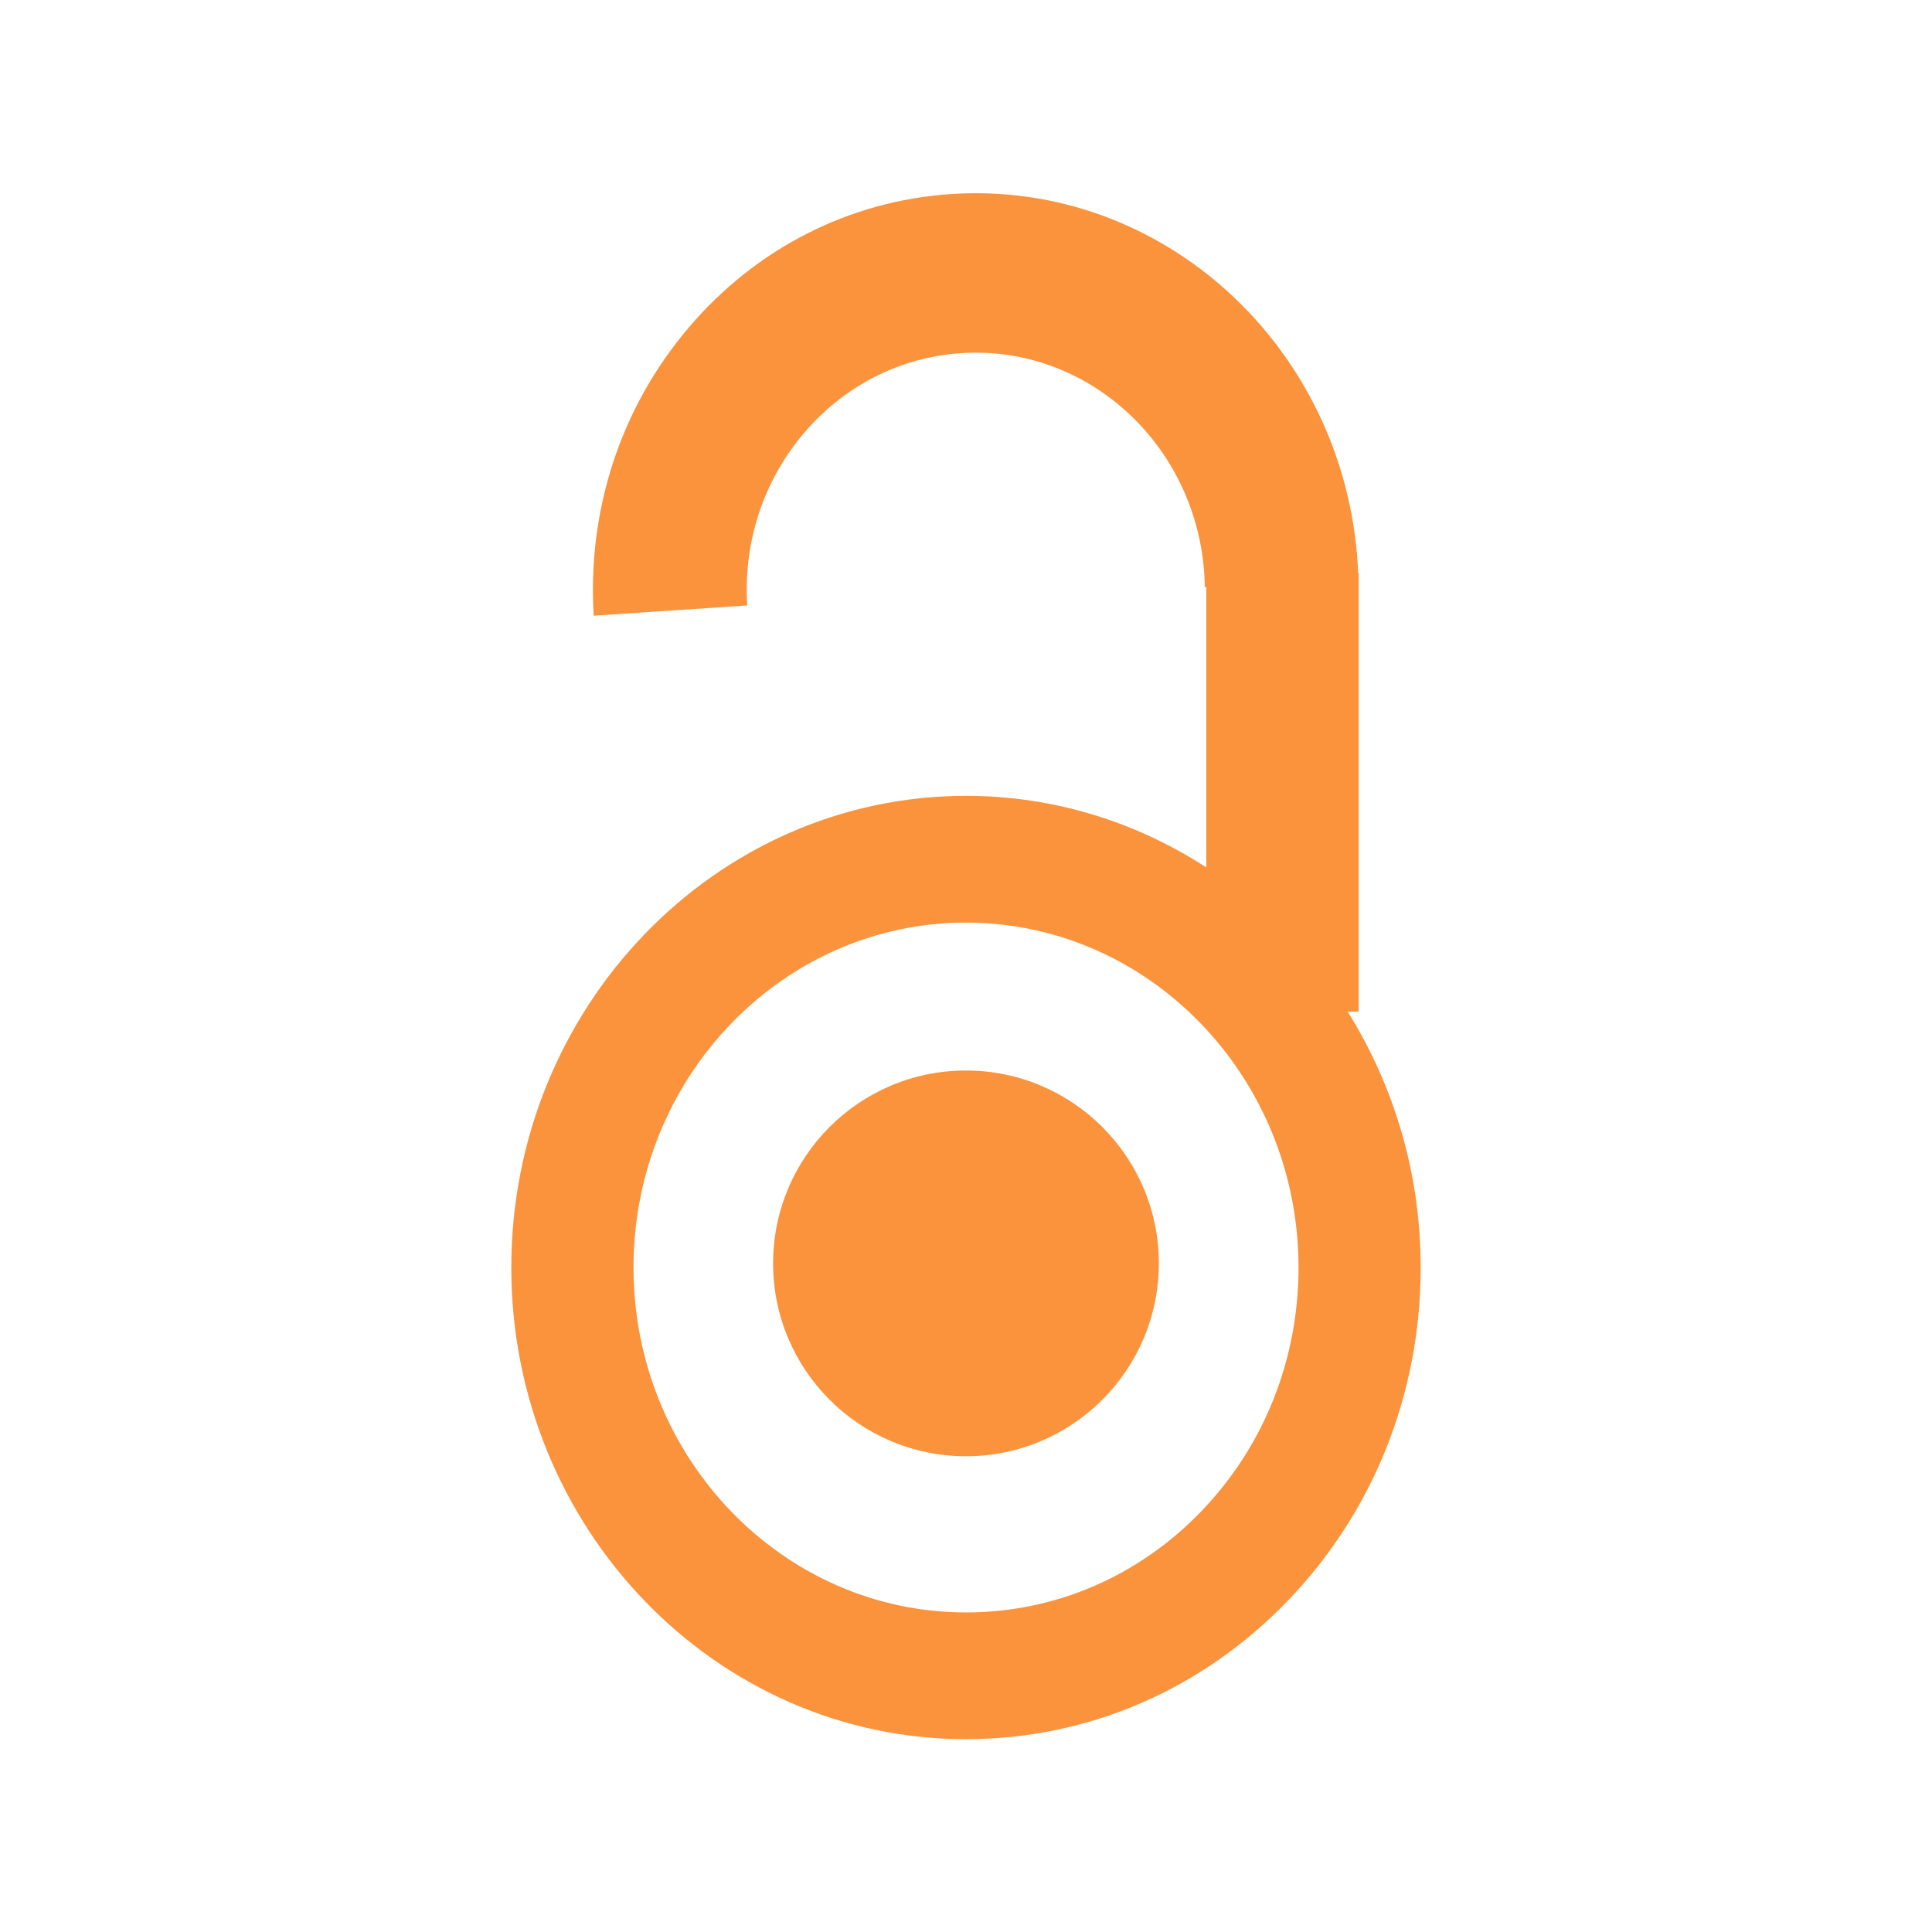
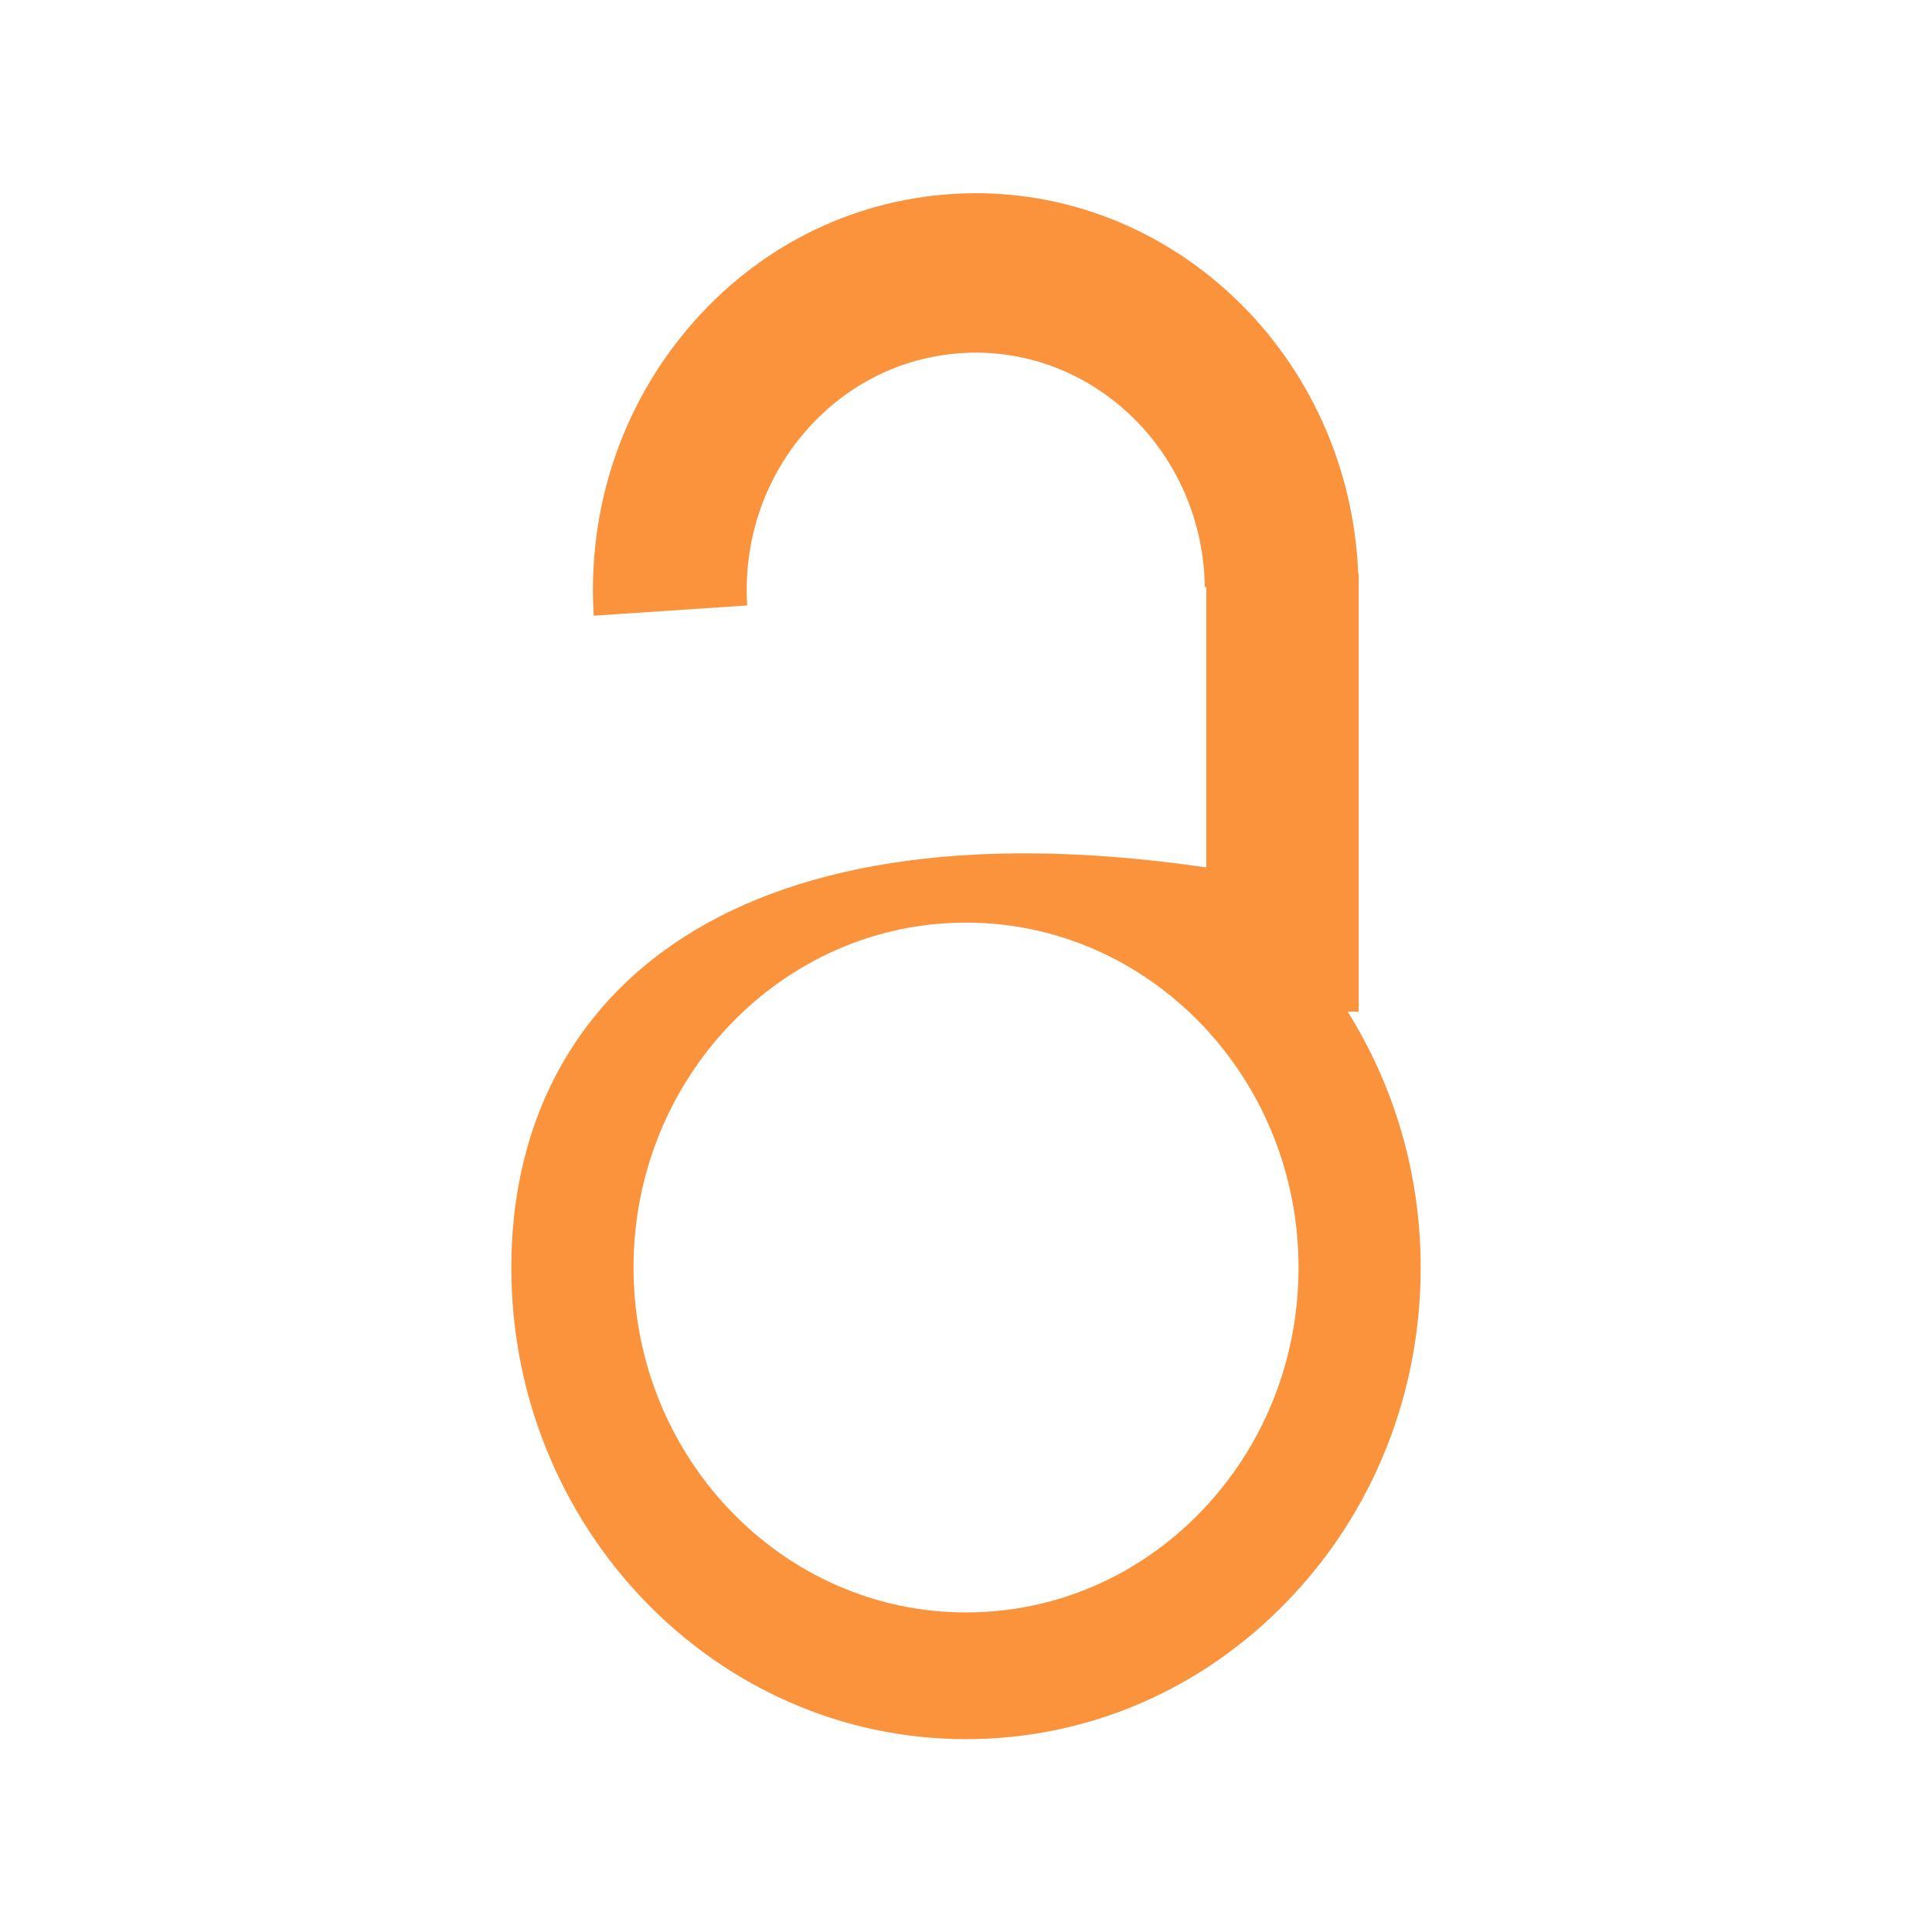
<svg xmlns="http://www.w3.org/2000/svg" width="32" height="32" viewBox="0 0 32 32" fill="none">
-   <path d="M22.321 16.755H22.504V9.497H22.495C22.492 9.449 22.492 9.402 22.489 9.354C22.265 5.736 19.247 2.982 15.755 3.214C14.065 3.326 12.518 4.115 11.4 5.434C10.282 6.753 9.726 8.445 9.834 10.198L12.376 10.028C12.311 8.98 12.643 7.967 13.312 7.178C13.982 6.388 14.907 5.917 15.918 5.849C18.005 5.71 19.813 7.358 19.948 9.525C19.952 9.591 19.953 9.658 19.955 9.724L19.98 9.723V14.367C18.824 13.617 17.46 13.182 15.999 13.182C11.847 13.183 8.468 16.687 8.469 20.995C8.469 25.302 11.848 28.806 15.999 28.806C18.011 28.806 19.904 27.993 21.326 26.517C22.748 25.042 23.531 23.08 23.531 20.992C23.531 19.431 23.085 17.977 22.321 16.755ZM19.895 25.034C18.855 26.113 17.472 26.707 16 26.707C12.964 26.707 10.493 24.145 10.493 20.994C10.492 17.844 12.963 15.281 16 15.281C19.036 15.281 21.507 17.843 21.508 20.994C21.507 22.52 20.935 23.955 19.895 25.034Z" fill="#FB923C" />
-   <path d="M15.999 17.731C14.235 17.731 12.805 19.162 12.805 20.925C12.805 22.689 14.236 24.12 16 24.12C17.764 24.119 19.194 22.689 19.194 20.925C19.194 19.162 17.763 17.731 15.999 17.731Z" fill="#FB923C" />
+   <path d="M22.321 16.755H22.504V9.497H22.495C22.492 9.449 22.492 9.402 22.489 9.354C22.265 5.736 19.247 2.982 15.755 3.214C14.065 3.326 12.518 4.115 11.4 5.434C10.282 6.753 9.726 8.445 9.834 10.198L12.376 10.028C12.311 8.98 12.643 7.967 13.312 7.178C13.982 6.388 14.907 5.917 15.918 5.849C18.005 5.71 19.813 7.358 19.948 9.525C19.952 9.591 19.953 9.658 19.955 9.724L19.98 9.723V14.367C11.847 13.183 8.468 16.687 8.469 20.995C8.469 25.302 11.848 28.806 15.999 28.806C18.011 28.806 19.904 27.993 21.326 26.517C22.748 25.042 23.531 23.08 23.531 20.992C23.531 19.431 23.085 17.977 22.321 16.755ZM19.895 25.034C18.855 26.113 17.472 26.707 16 26.707C12.964 26.707 10.493 24.145 10.493 20.994C10.492 17.844 12.963 15.281 16 15.281C19.036 15.281 21.507 17.843 21.508 20.994C21.507 22.52 20.935 23.955 19.895 25.034Z" fill="#FB923C" />
</svg>